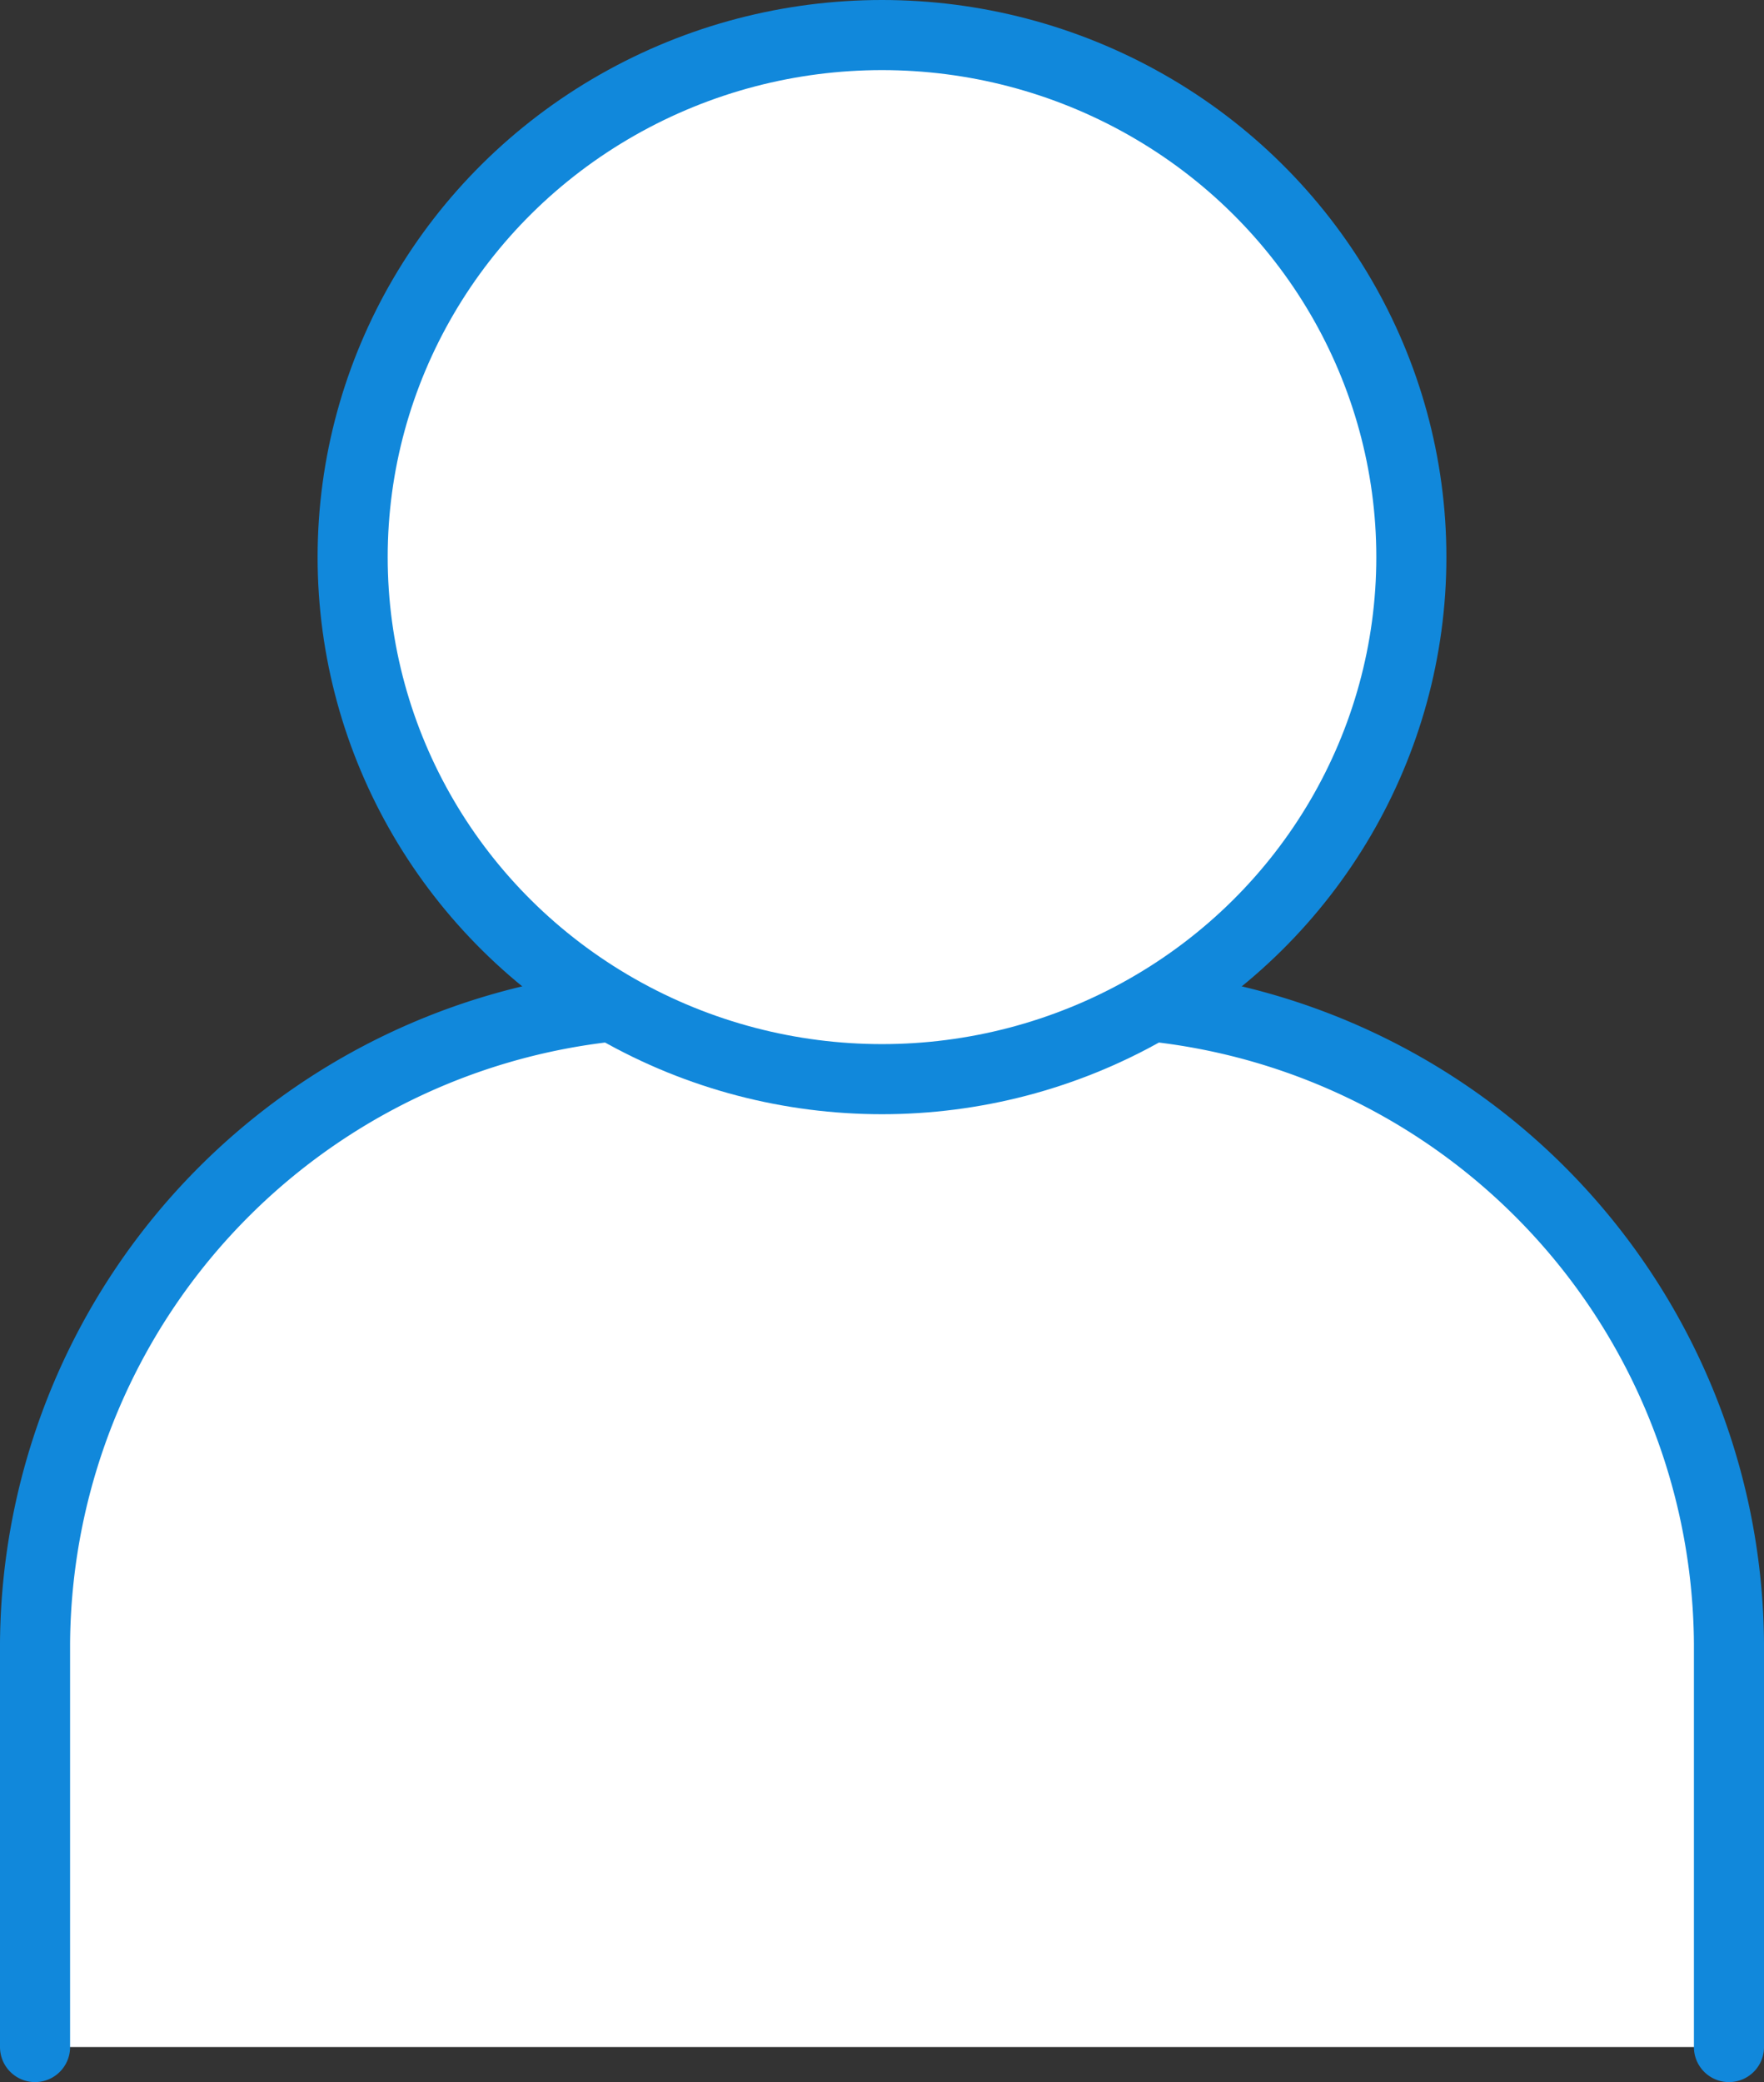
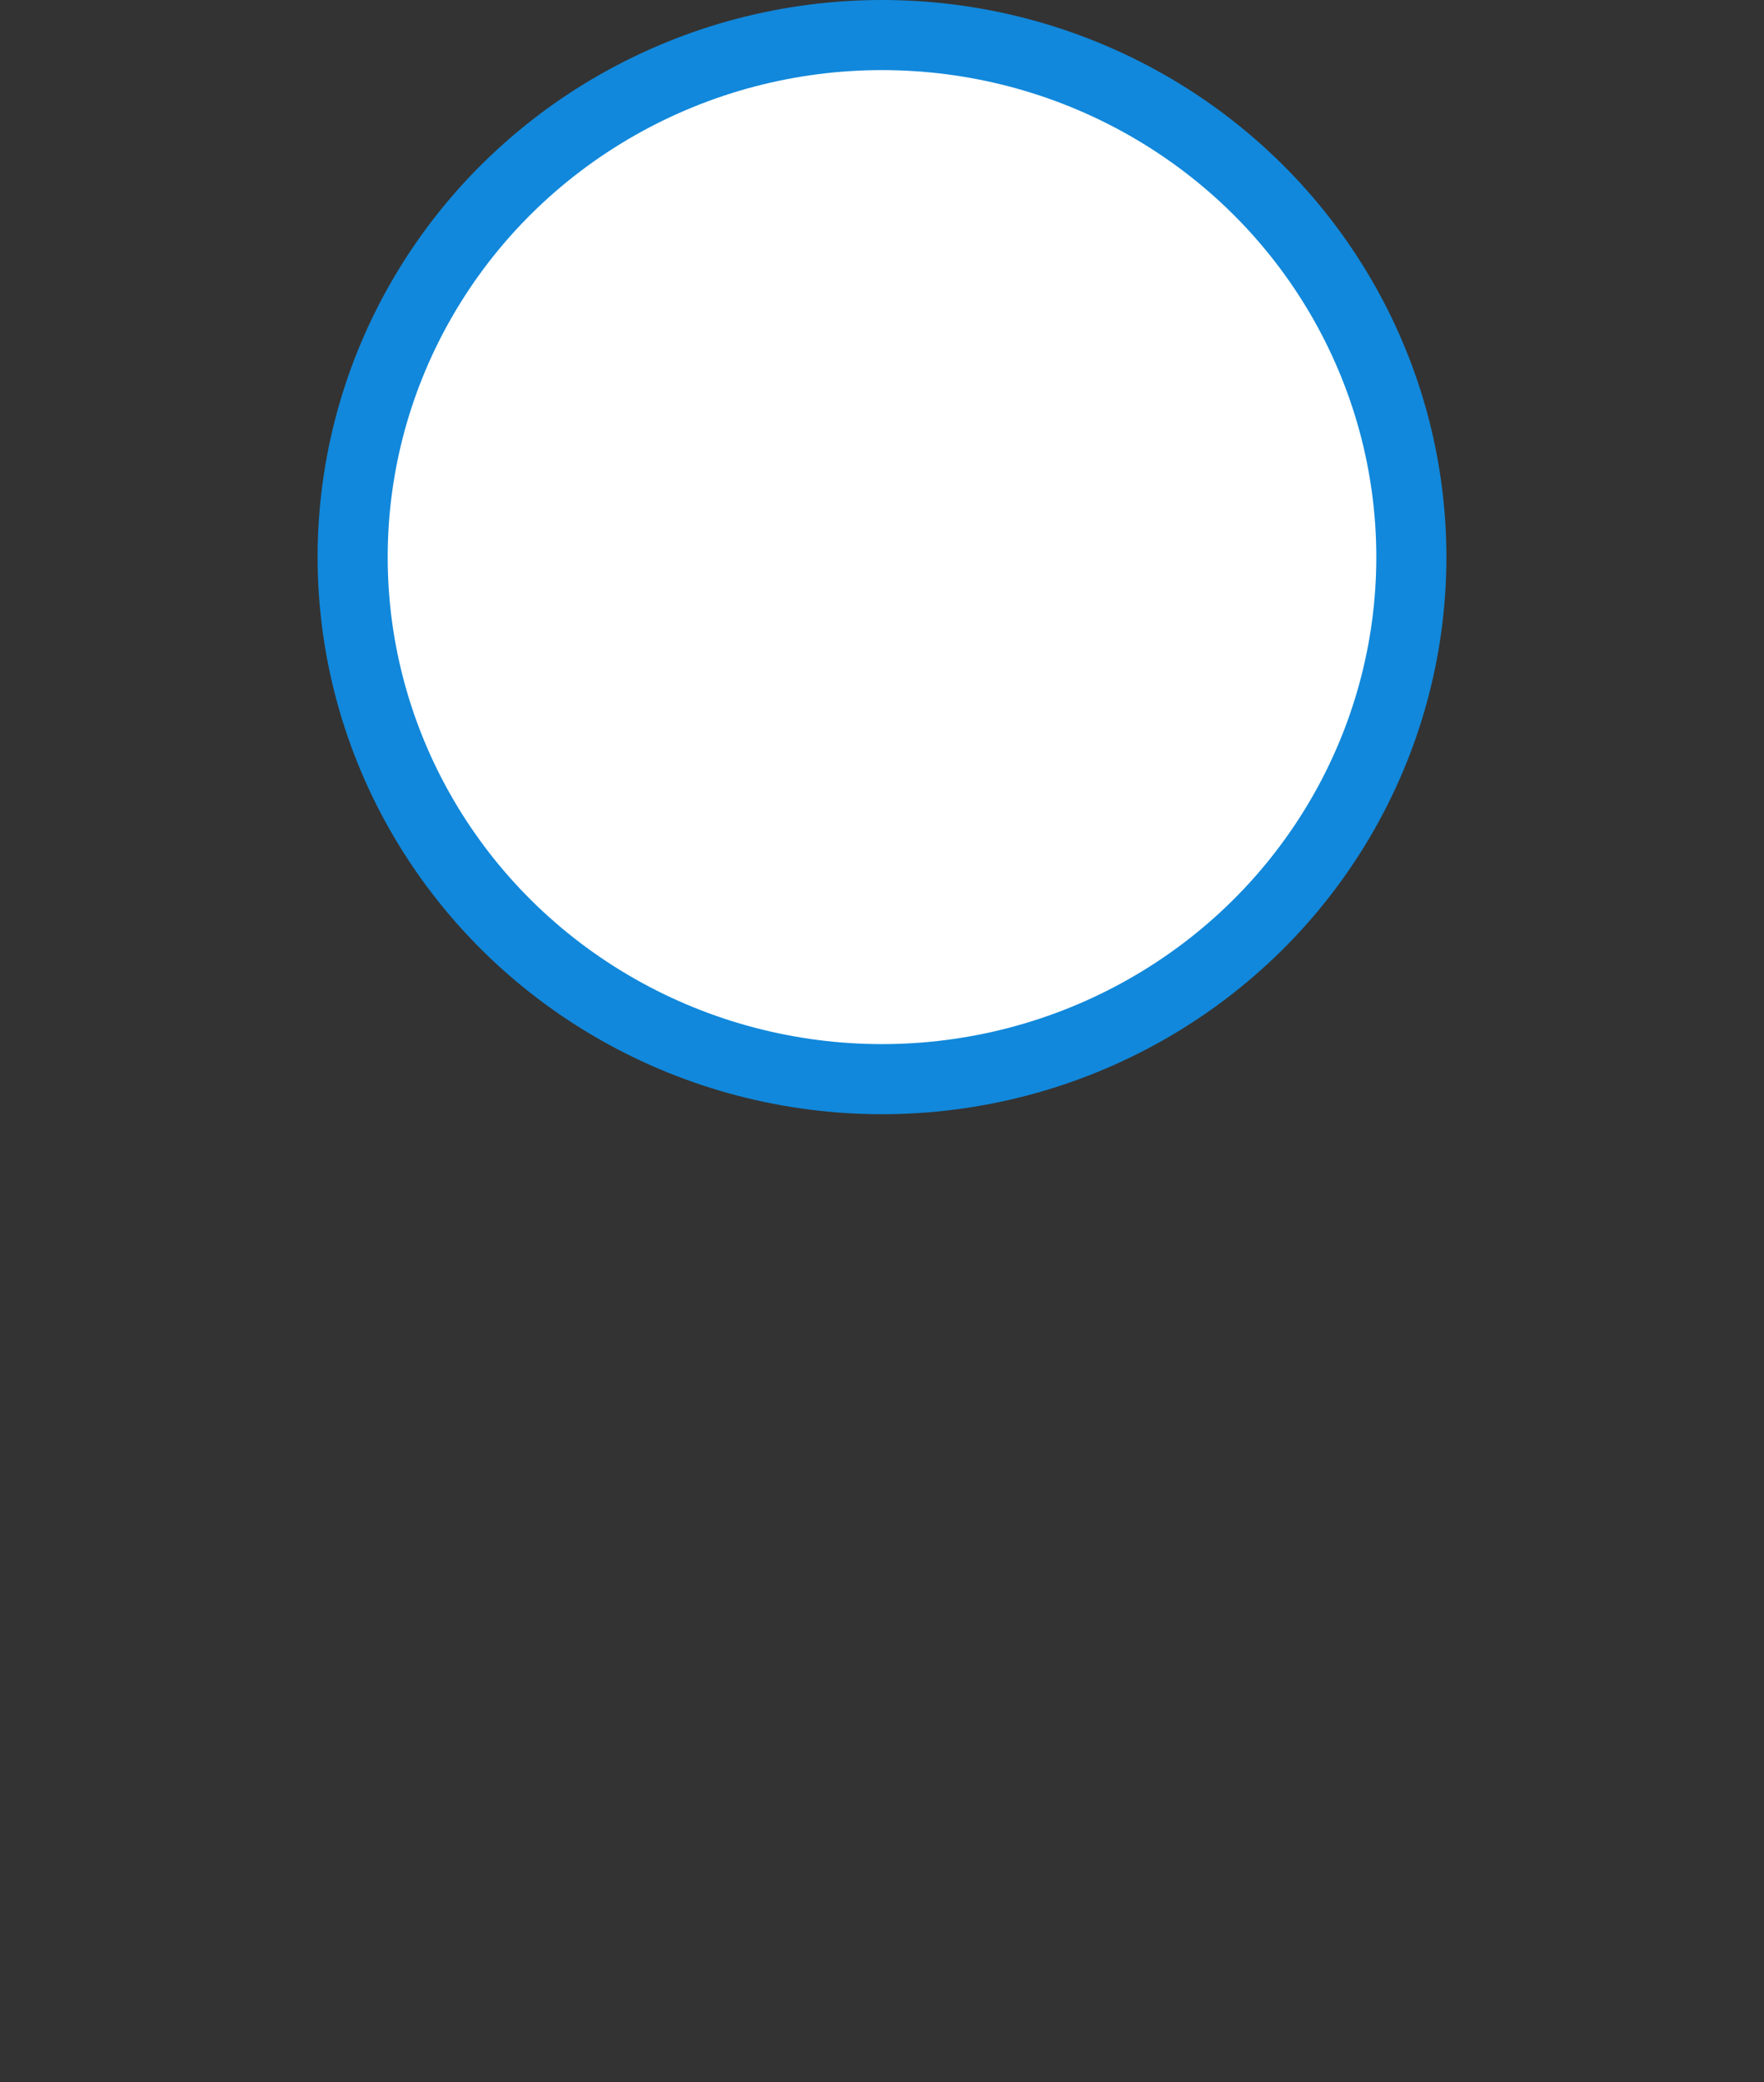
<svg xmlns="http://www.w3.org/2000/svg" width="49.986" height="58.986" viewBox="0 0 49.986 58.986">
  <rect x="0" y="0" width="49.986" height="58.986" fill="#333333" stroke="none" />
  <g transform="translate(24.993 29.493)">
    <g transform="translate(-24 -28.5)">
-       <path d="M1,59.39V47.949A18.27,18.27,0,0,1,19.4,29.81H30.6A18.27,18.27,0,0,1,49,47.949V59.39" transform="translate(-1 -2.39)" fill="#fff" stroke="#1188db" stroke-linecap="round" stroke-linejoin="round" stroke-width="1.986" />
      <ellipse cx="15" cy="14.79" rx="15" ry="14.79" transform="translate(9)" fill="#fff" stroke="#1188db" stroke-linecap="round" stroke-linejoin="round" stroke-width="1.986" />
    </g>
  </g>
</svg>